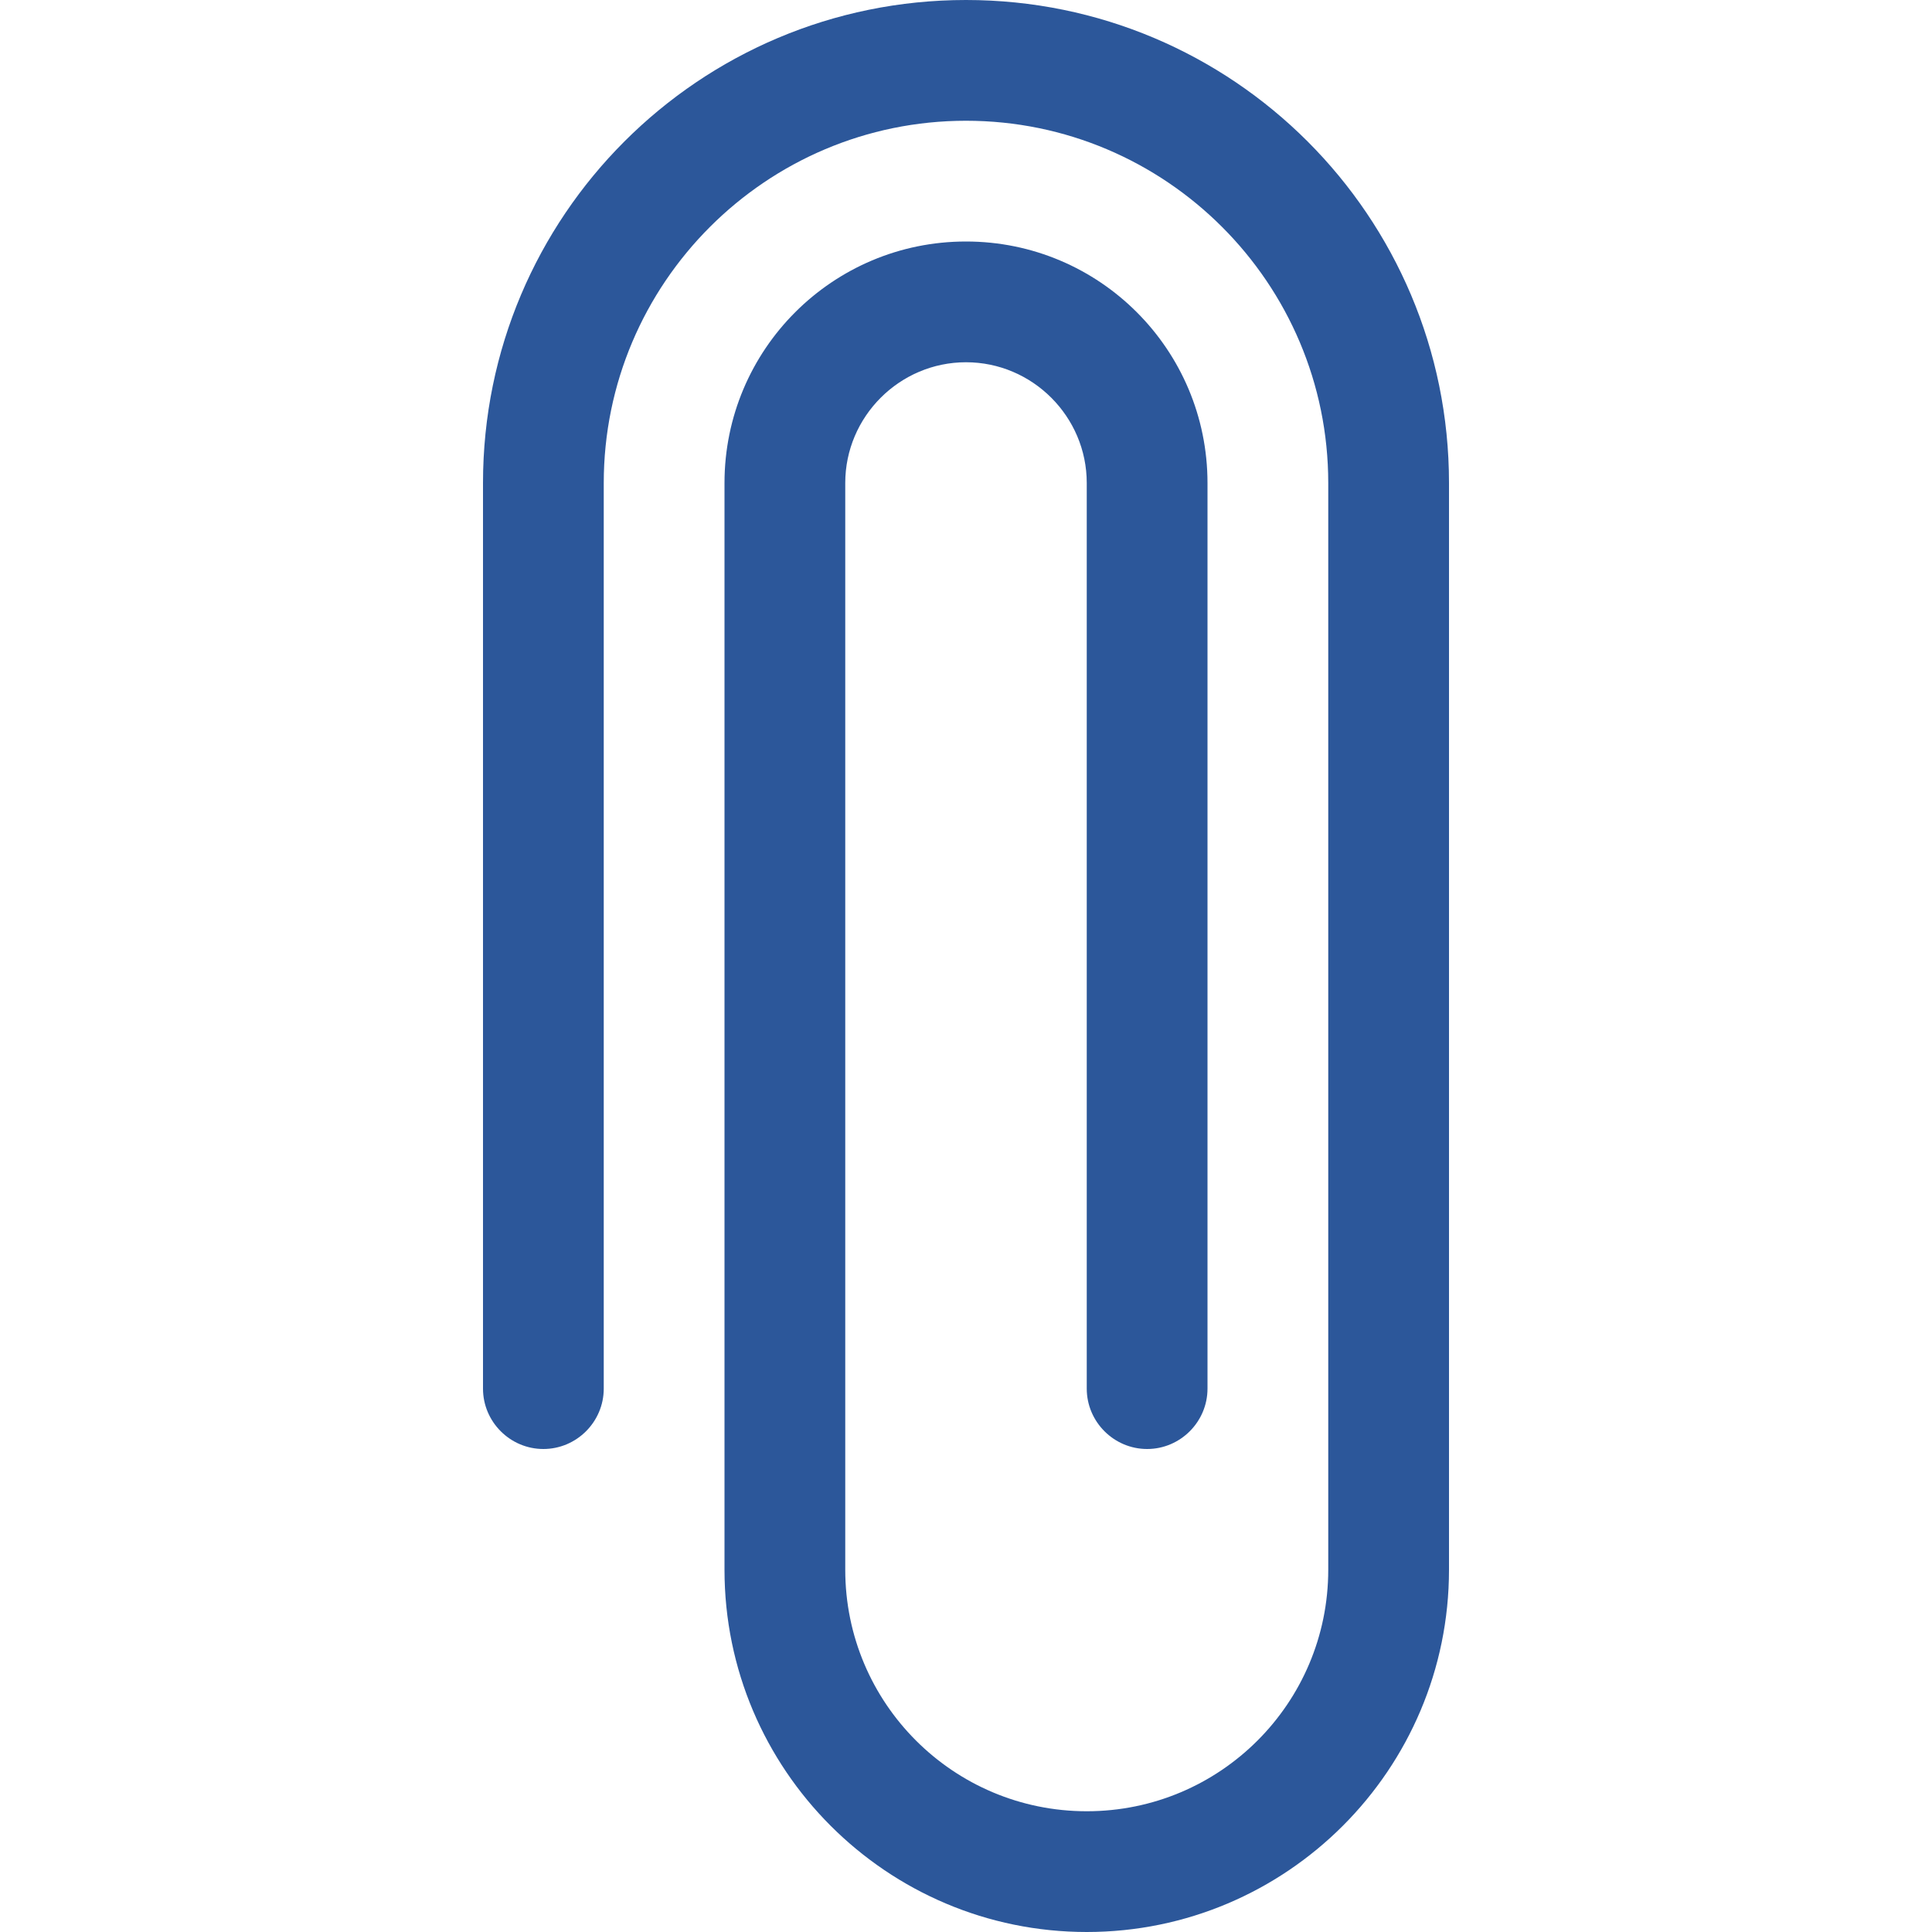
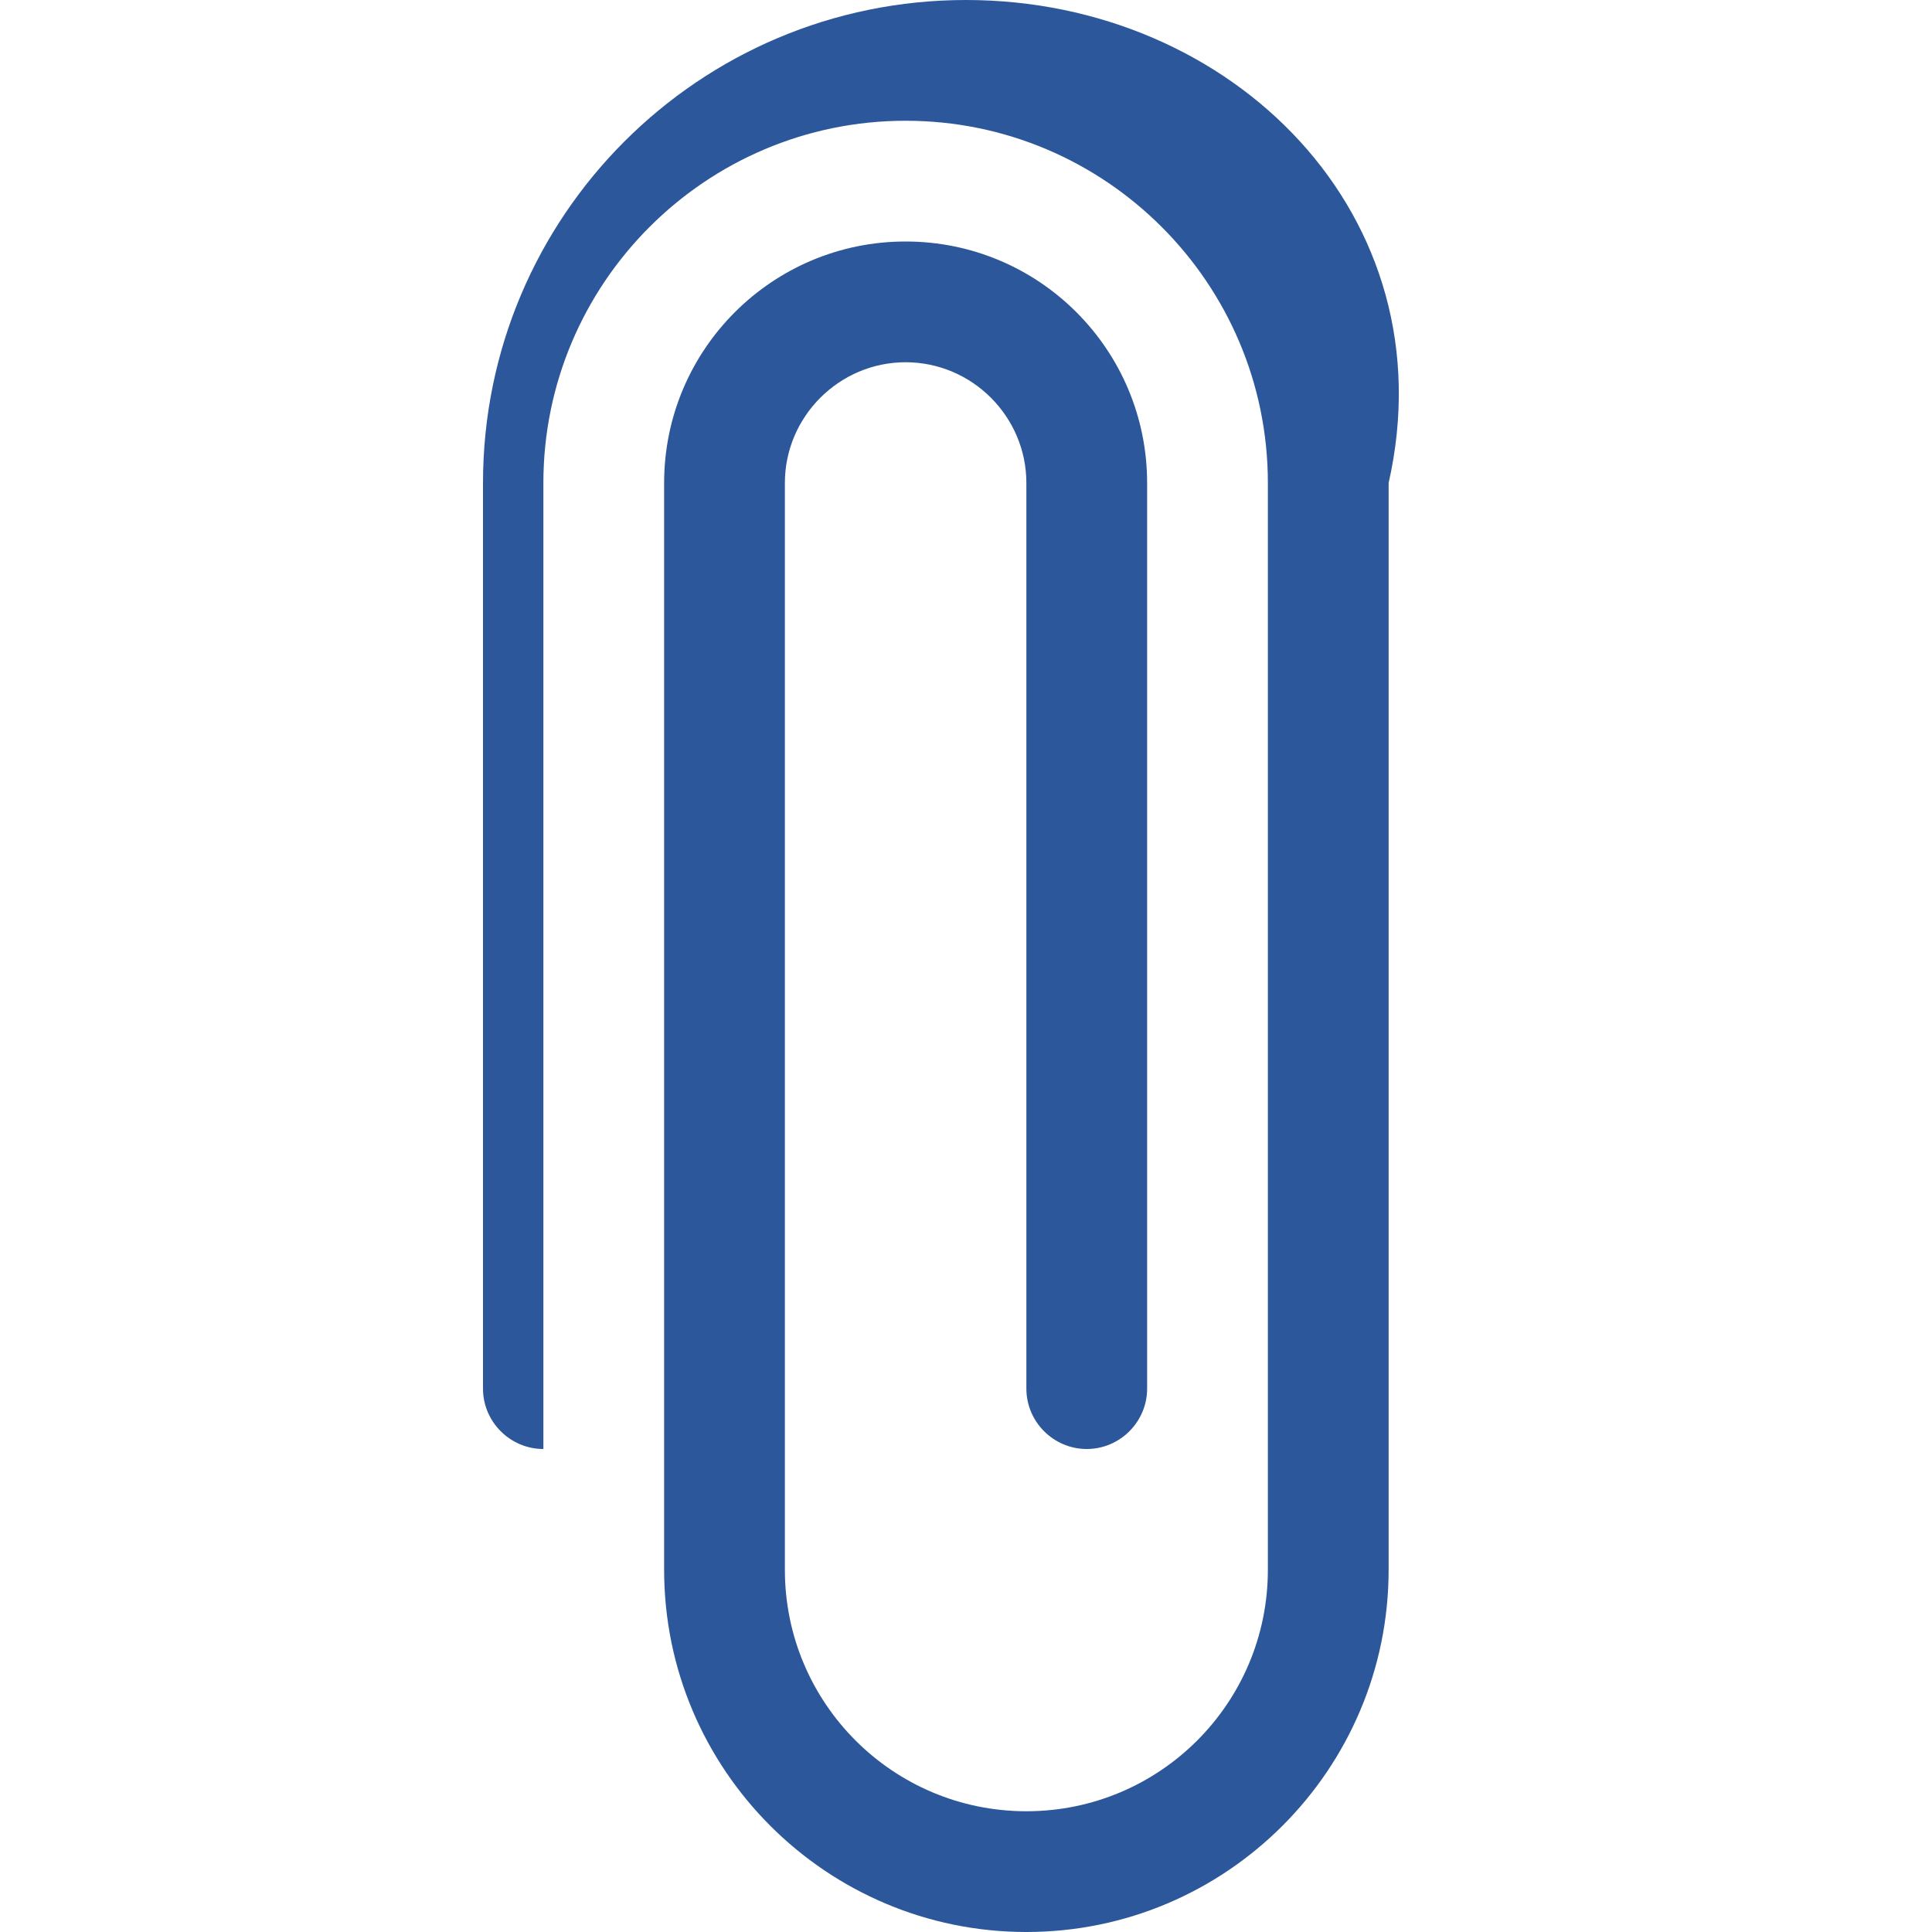
<svg xmlns="http://www.w3.org/2000/svg" version="1.1" id="Layer_1" x="0px" y="0px" viewBox="0 0 32 32" style="enable-background:new 0 0 32 32;" xml:space="preserve">
  <style type="text/css">
	.st0{fill:#2C579A;}
</style>
-   <path class="st0" d="M16,0c-4.42,0-8,3.58-8,8v15c0,0.55,0.45,1,1,1c0.55,0,1-0.45,1-1V8c0-3.31,2.69-6,6-6s6,2.69,6,6v18  c0,2.21-1.79,4-4,4c-2.21,0-4-1.79-4-4V8c0-1.1,0.9-2,2-2c1.1,0,2,0.9,2,2v15c0,0.55,0.45,1,1,1c0.55,0,1-0.45,1-1V8  c0-2.21-1.79-4-4-4c-2.21,0-4,1.79-4,4v18c0,3.31,2.69,6,6,6s6-2.69,6-6V8C24,3.58,20.42,0,16,0z" />
+   <path class="st0" d="M16,0c-4.42,0-8,3.58-8,8v15c0,0.55,0.45,1,1,1V8c0-3.31,2.69-6,6-6s6,2.69,6,6v18  c0,2.21-1.79,4-4,4c-2.21,0-4-1.79-4-4V8c0-1.1,0.9-2,2-2c1.1,0,2,0.9,2,2v15c0,0.55,0.45,1,1,1c0.55,0,1-0.45,1-1V8  c0-2.21-1.79-4-4-4c-2.21,0-4,1.79-4,4v18c0,3.31,2.69,6,6,6s6-2.69,6-6V8C24,3.58,20.42,0,16,0z" />
</svg>